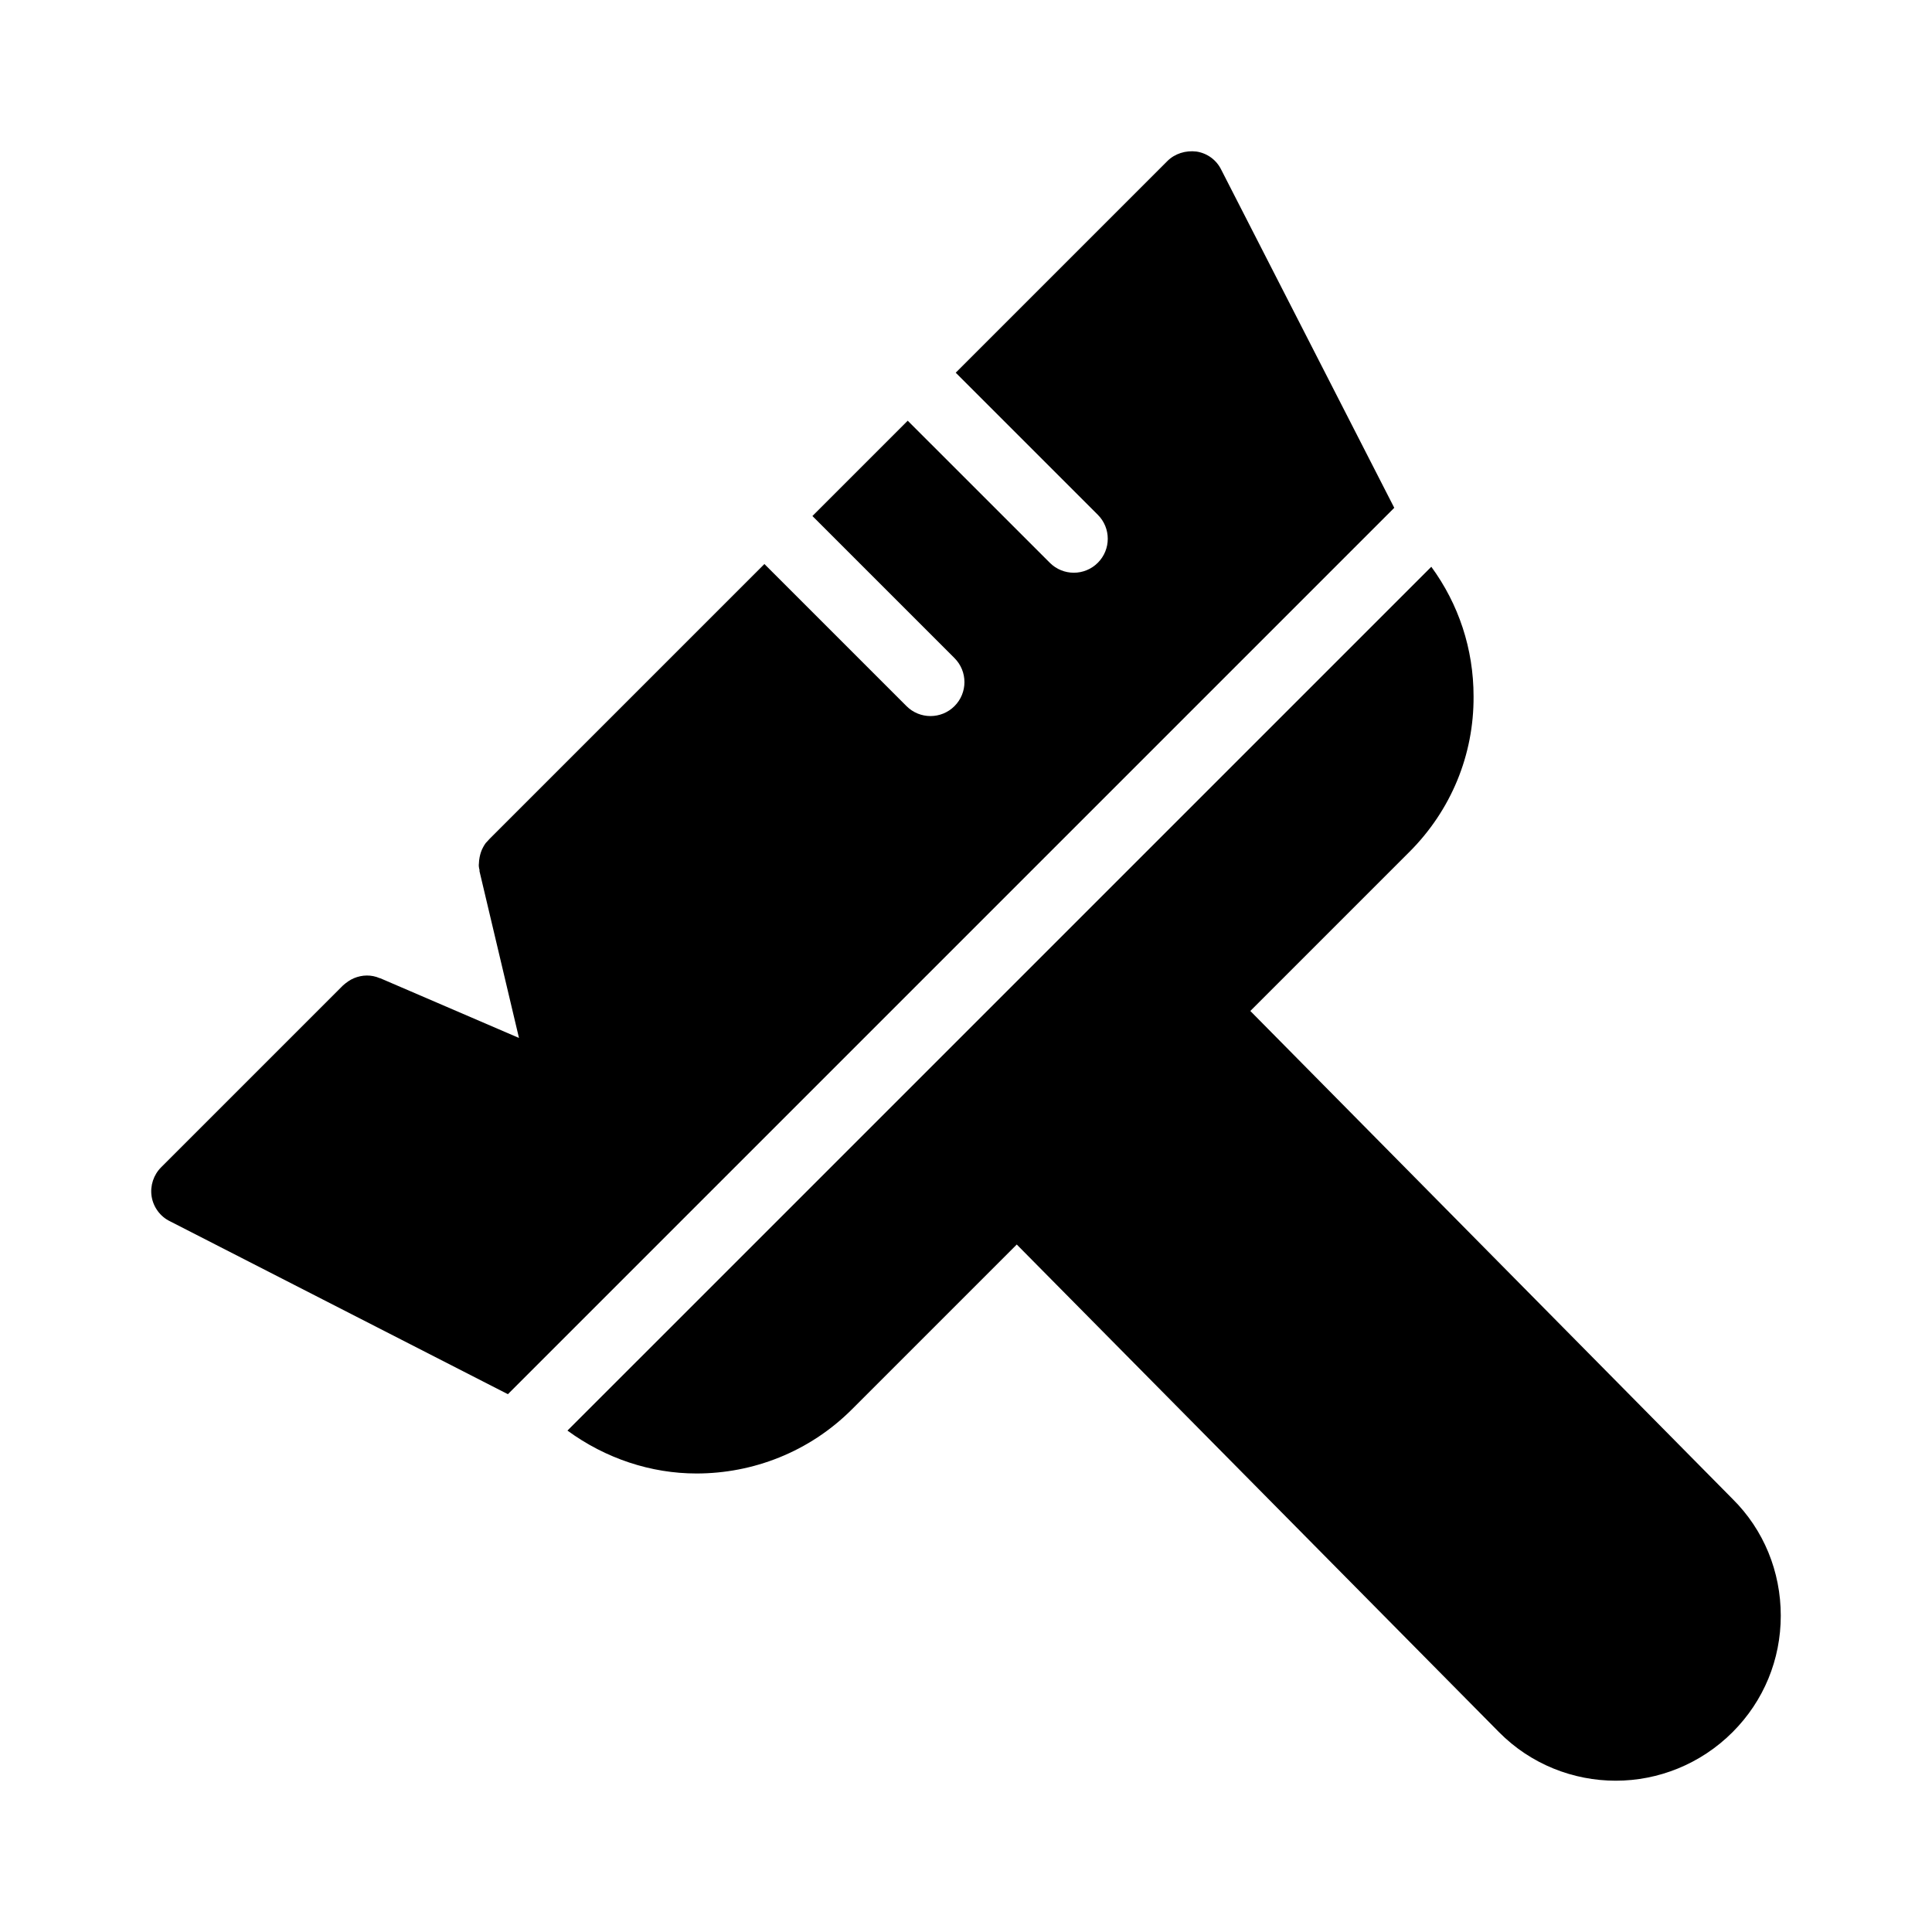
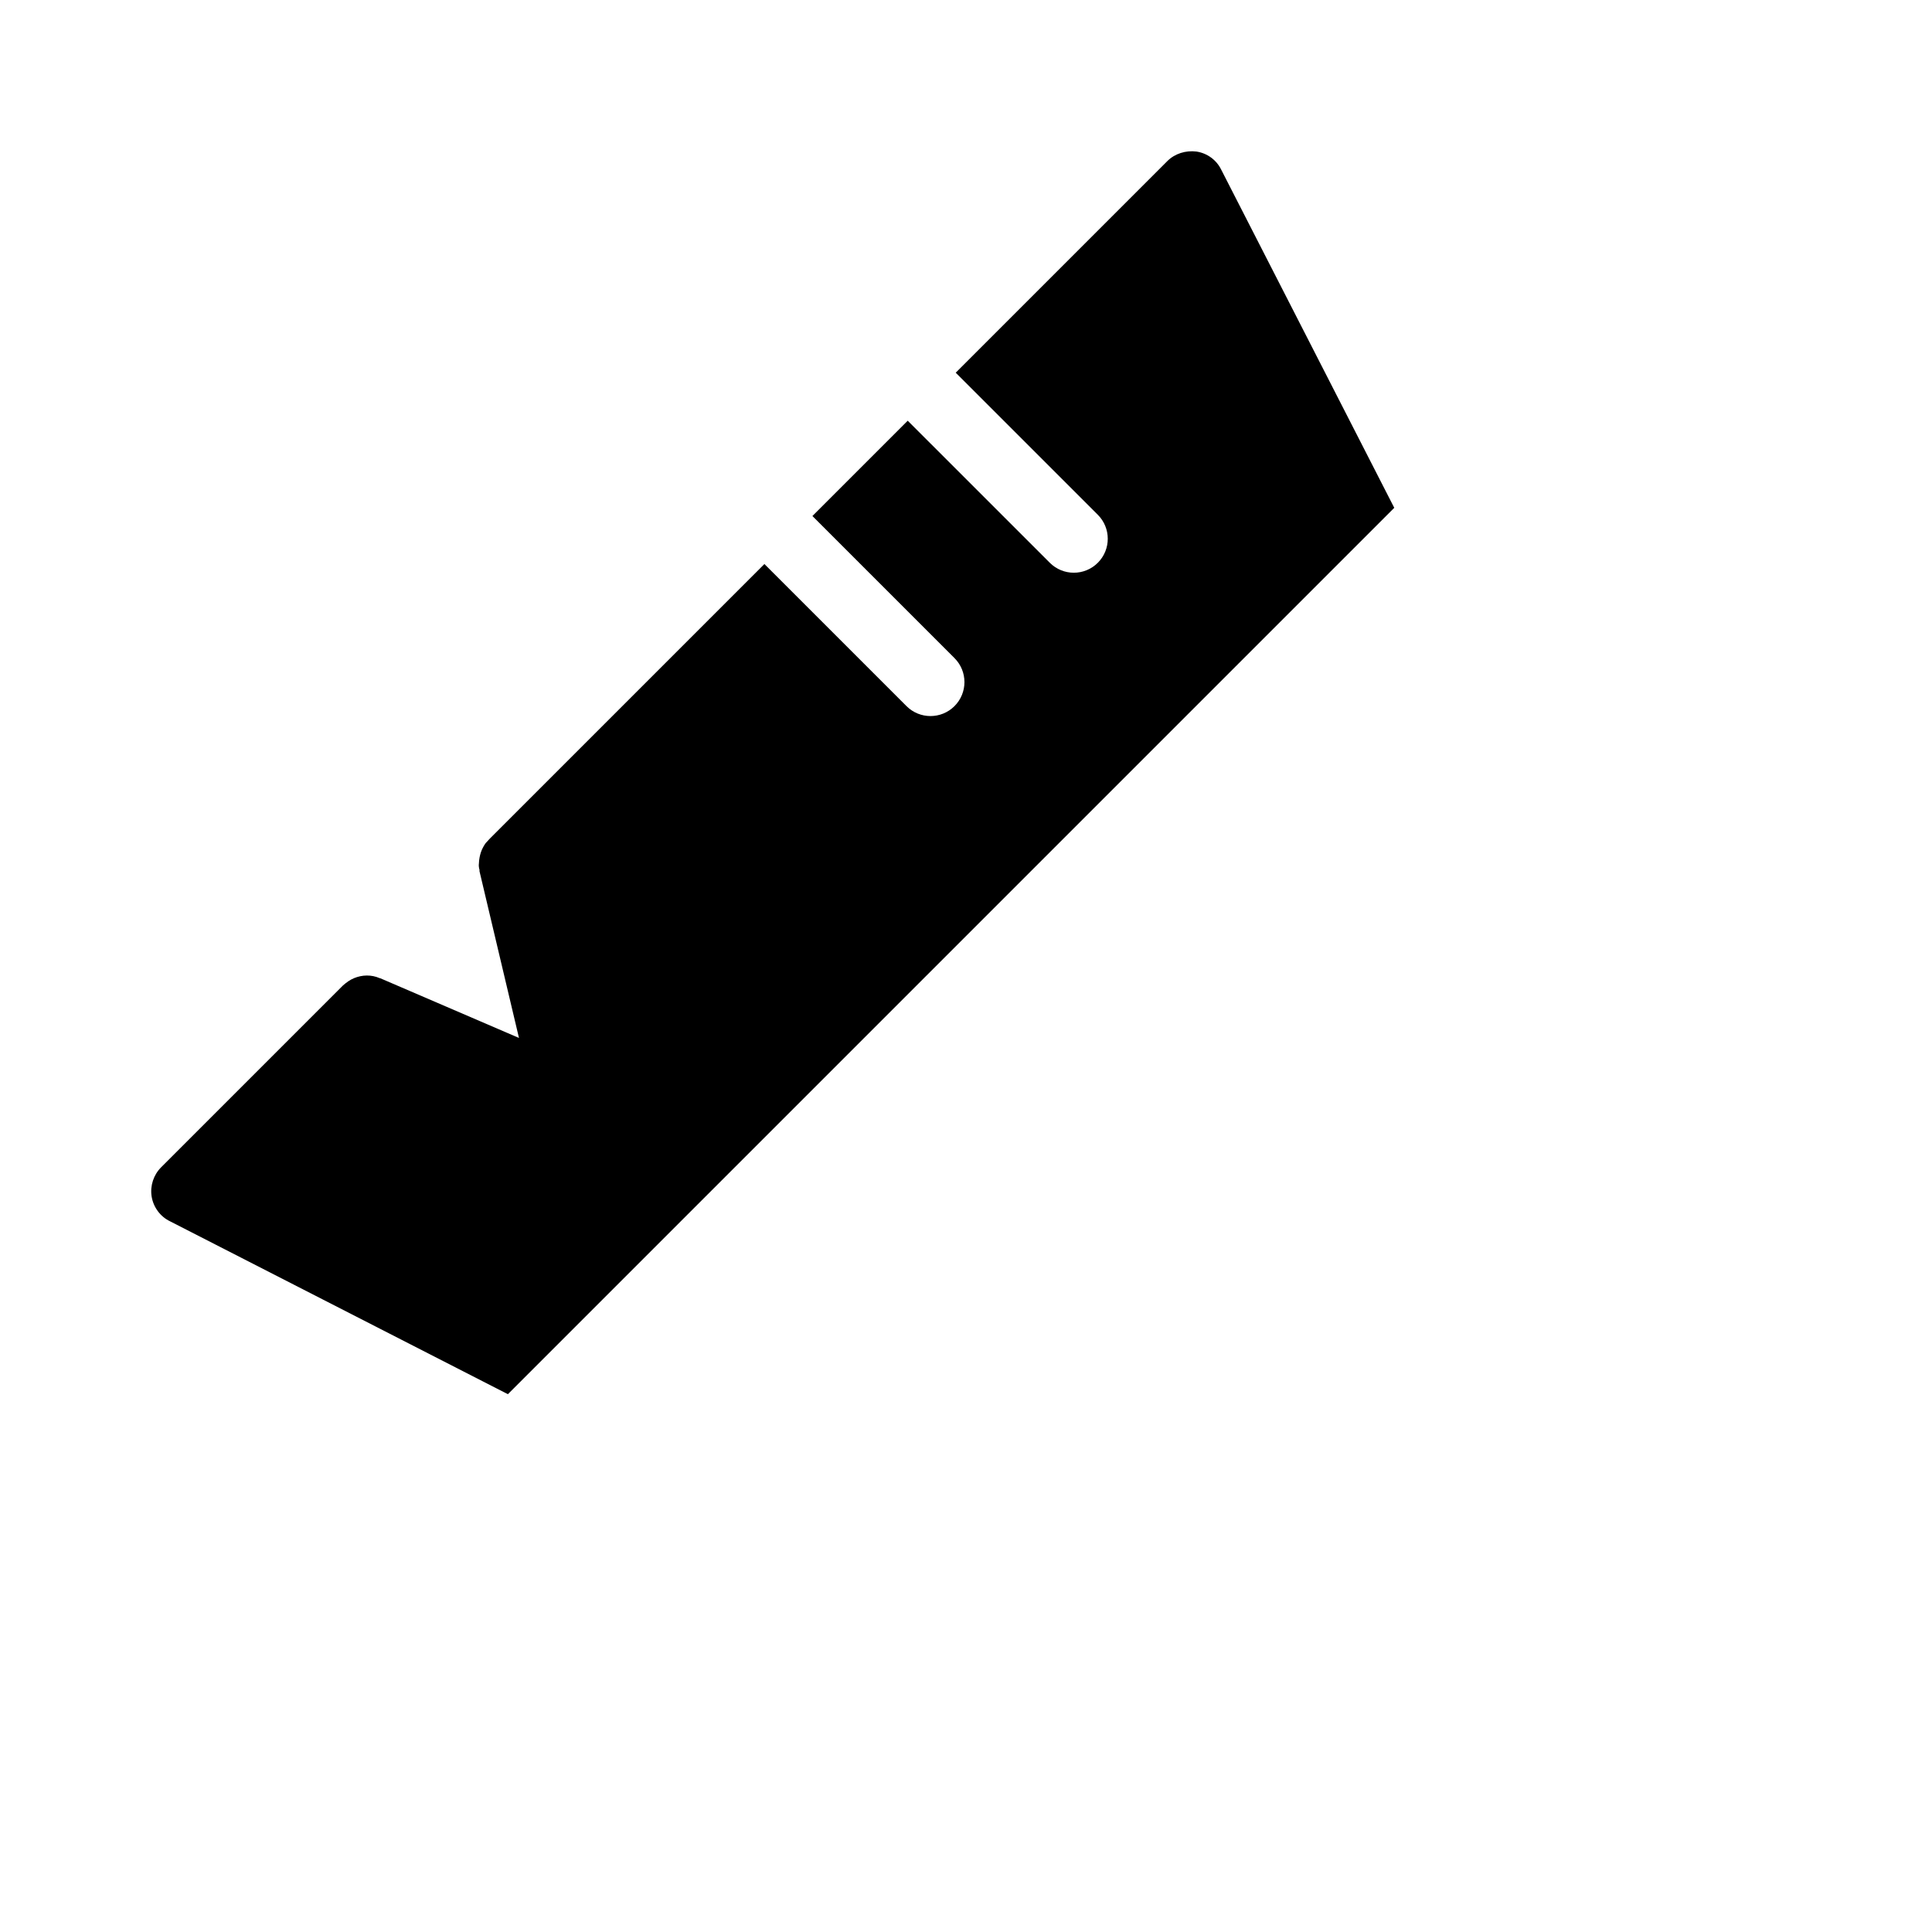
<svg xmlns="http://www.w3.org/2000/svg" fill="#000000" width="800px" height="800px" version="1.1" viewBox="144 144 512 512">
  <g>
    <path d="m244.64 403.23c-2.25-0.988-4.68-0.898-6.836 0-1.078 0.449-2.07 1.168-2.969 1.98-0.18 0.18-0.359 0.359-0.449 0.449l-47.684 47.684c-1.98 1.98-2.969 4.859-2.519 7.738 0.449 2.789 2.25 5.309 4.859 6.566l89.551 45.828 234.9-234.9-45.828-89.551c-1.258-2.609-3.688-4.41-6.566-4.859-2.879-0.359-5.758 0.539-7.738 2.519l-56.086 56.086 37.656 37.648c3.516 3.516 3.516 9.207 0 12.723-1.758 1.758-4.059 2.637-6.359 2.637-2.301 0-4.606-0.879-6.359-2.637l-37.656-37.648-25.258 25.258 37.652 37.652c3.516 3.516 3.516 9.207 0 12.723-1.758 1.758-4.059 2.637-6.363 2.637-2.301 0-4.602-0.879-6.359-2.637l-37.652-37.652-72.785 72.785c-0.359 0.359-0.719 0.809-1.078 1.168-0.27 0.359-0.539 0.809-0.719 1.168-0.449 0.809-0.719 1.711-0.898 2.609-0.09 0.539-0.18 1.078-0.18 1.621-0.09 0.539 0 1.168 0.18 1.801-0.09 0.09 0 0.27 0 0.359l10.438 44.082-36.797-15.836z" />
-     <path d="m603.15 541.24-127.8-129.32 42.156-42.156c11.066-11.066 17.094-25.73 17.004-41.203 0-12.617-3.957-24.465-11.199-34.359l-228.93 228.92c10.168 7.43 22.148 11.367 34.191 11.367 14.934 0 29.867-5.668 41.203-17.004l43.676-43.676 127.8 129.23c8.457 8.547 19.703 12.867 30.949 12.867 11.156 0 22.402-4.32 30.949-12.867 8.277-8.277 12.773-19.254 12.773-30.859 0-11.688-4.5-22.754-12.773-30.941z" />
  </g>
</svg>